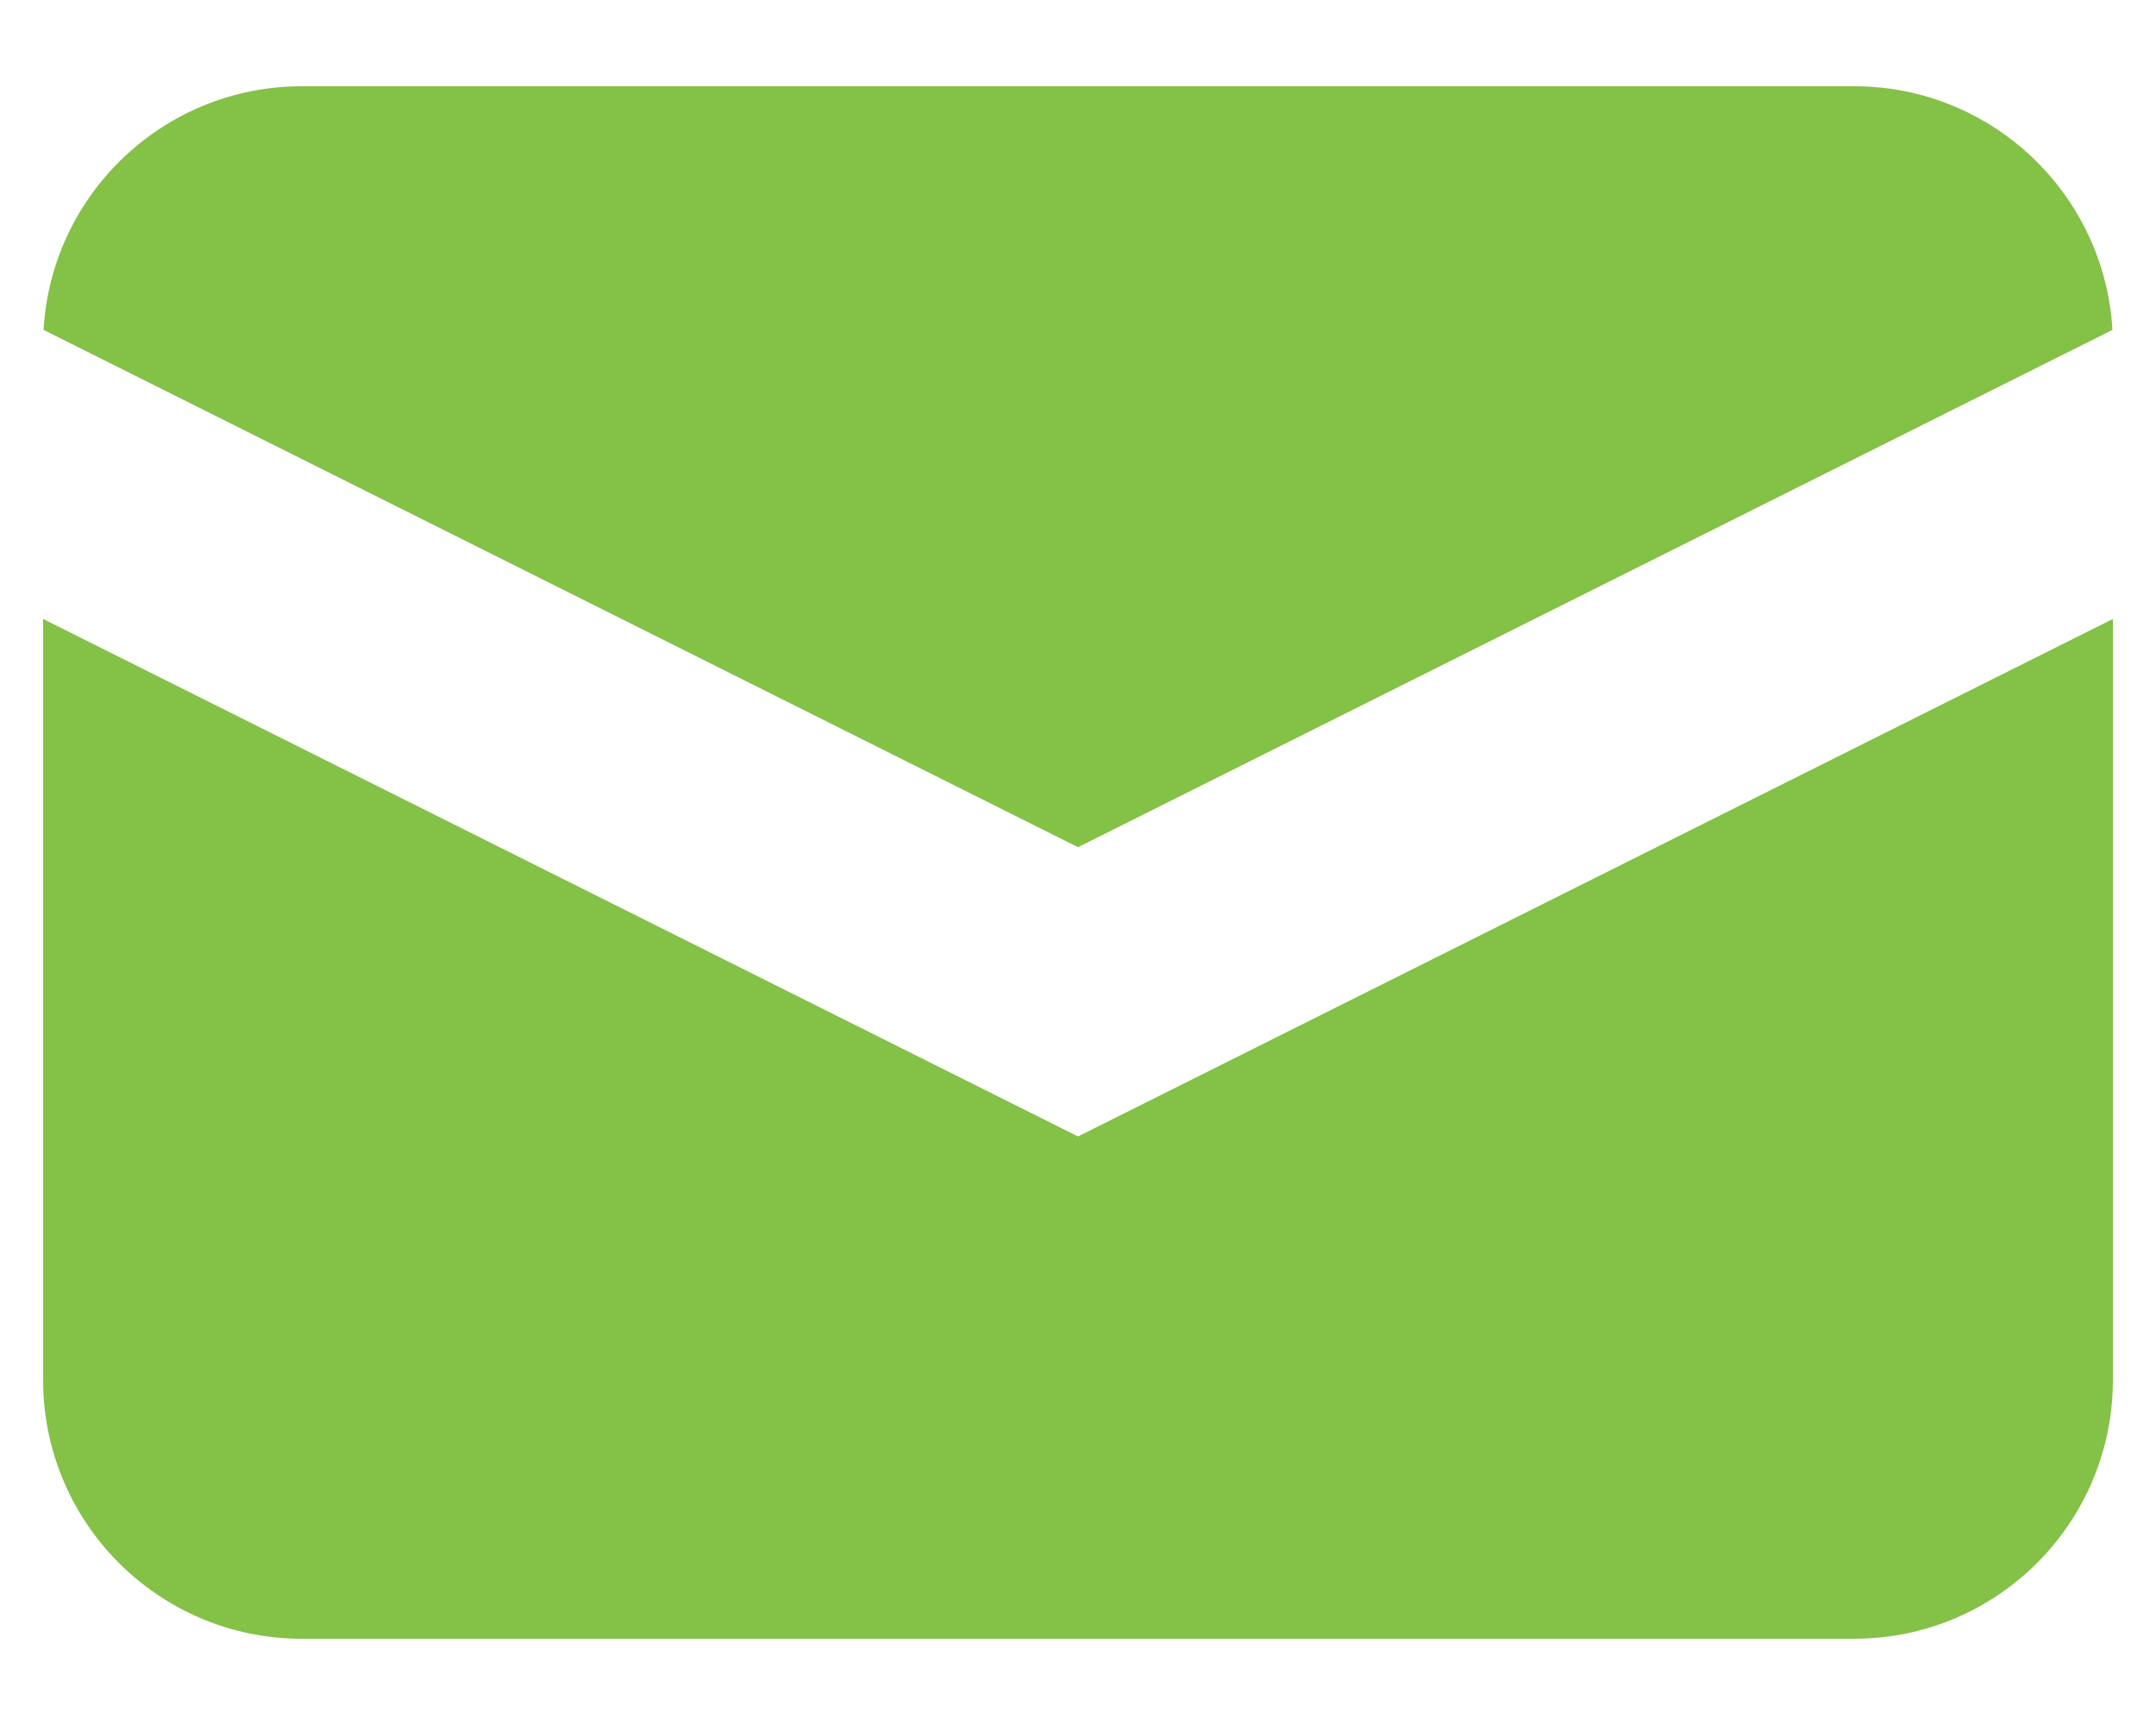
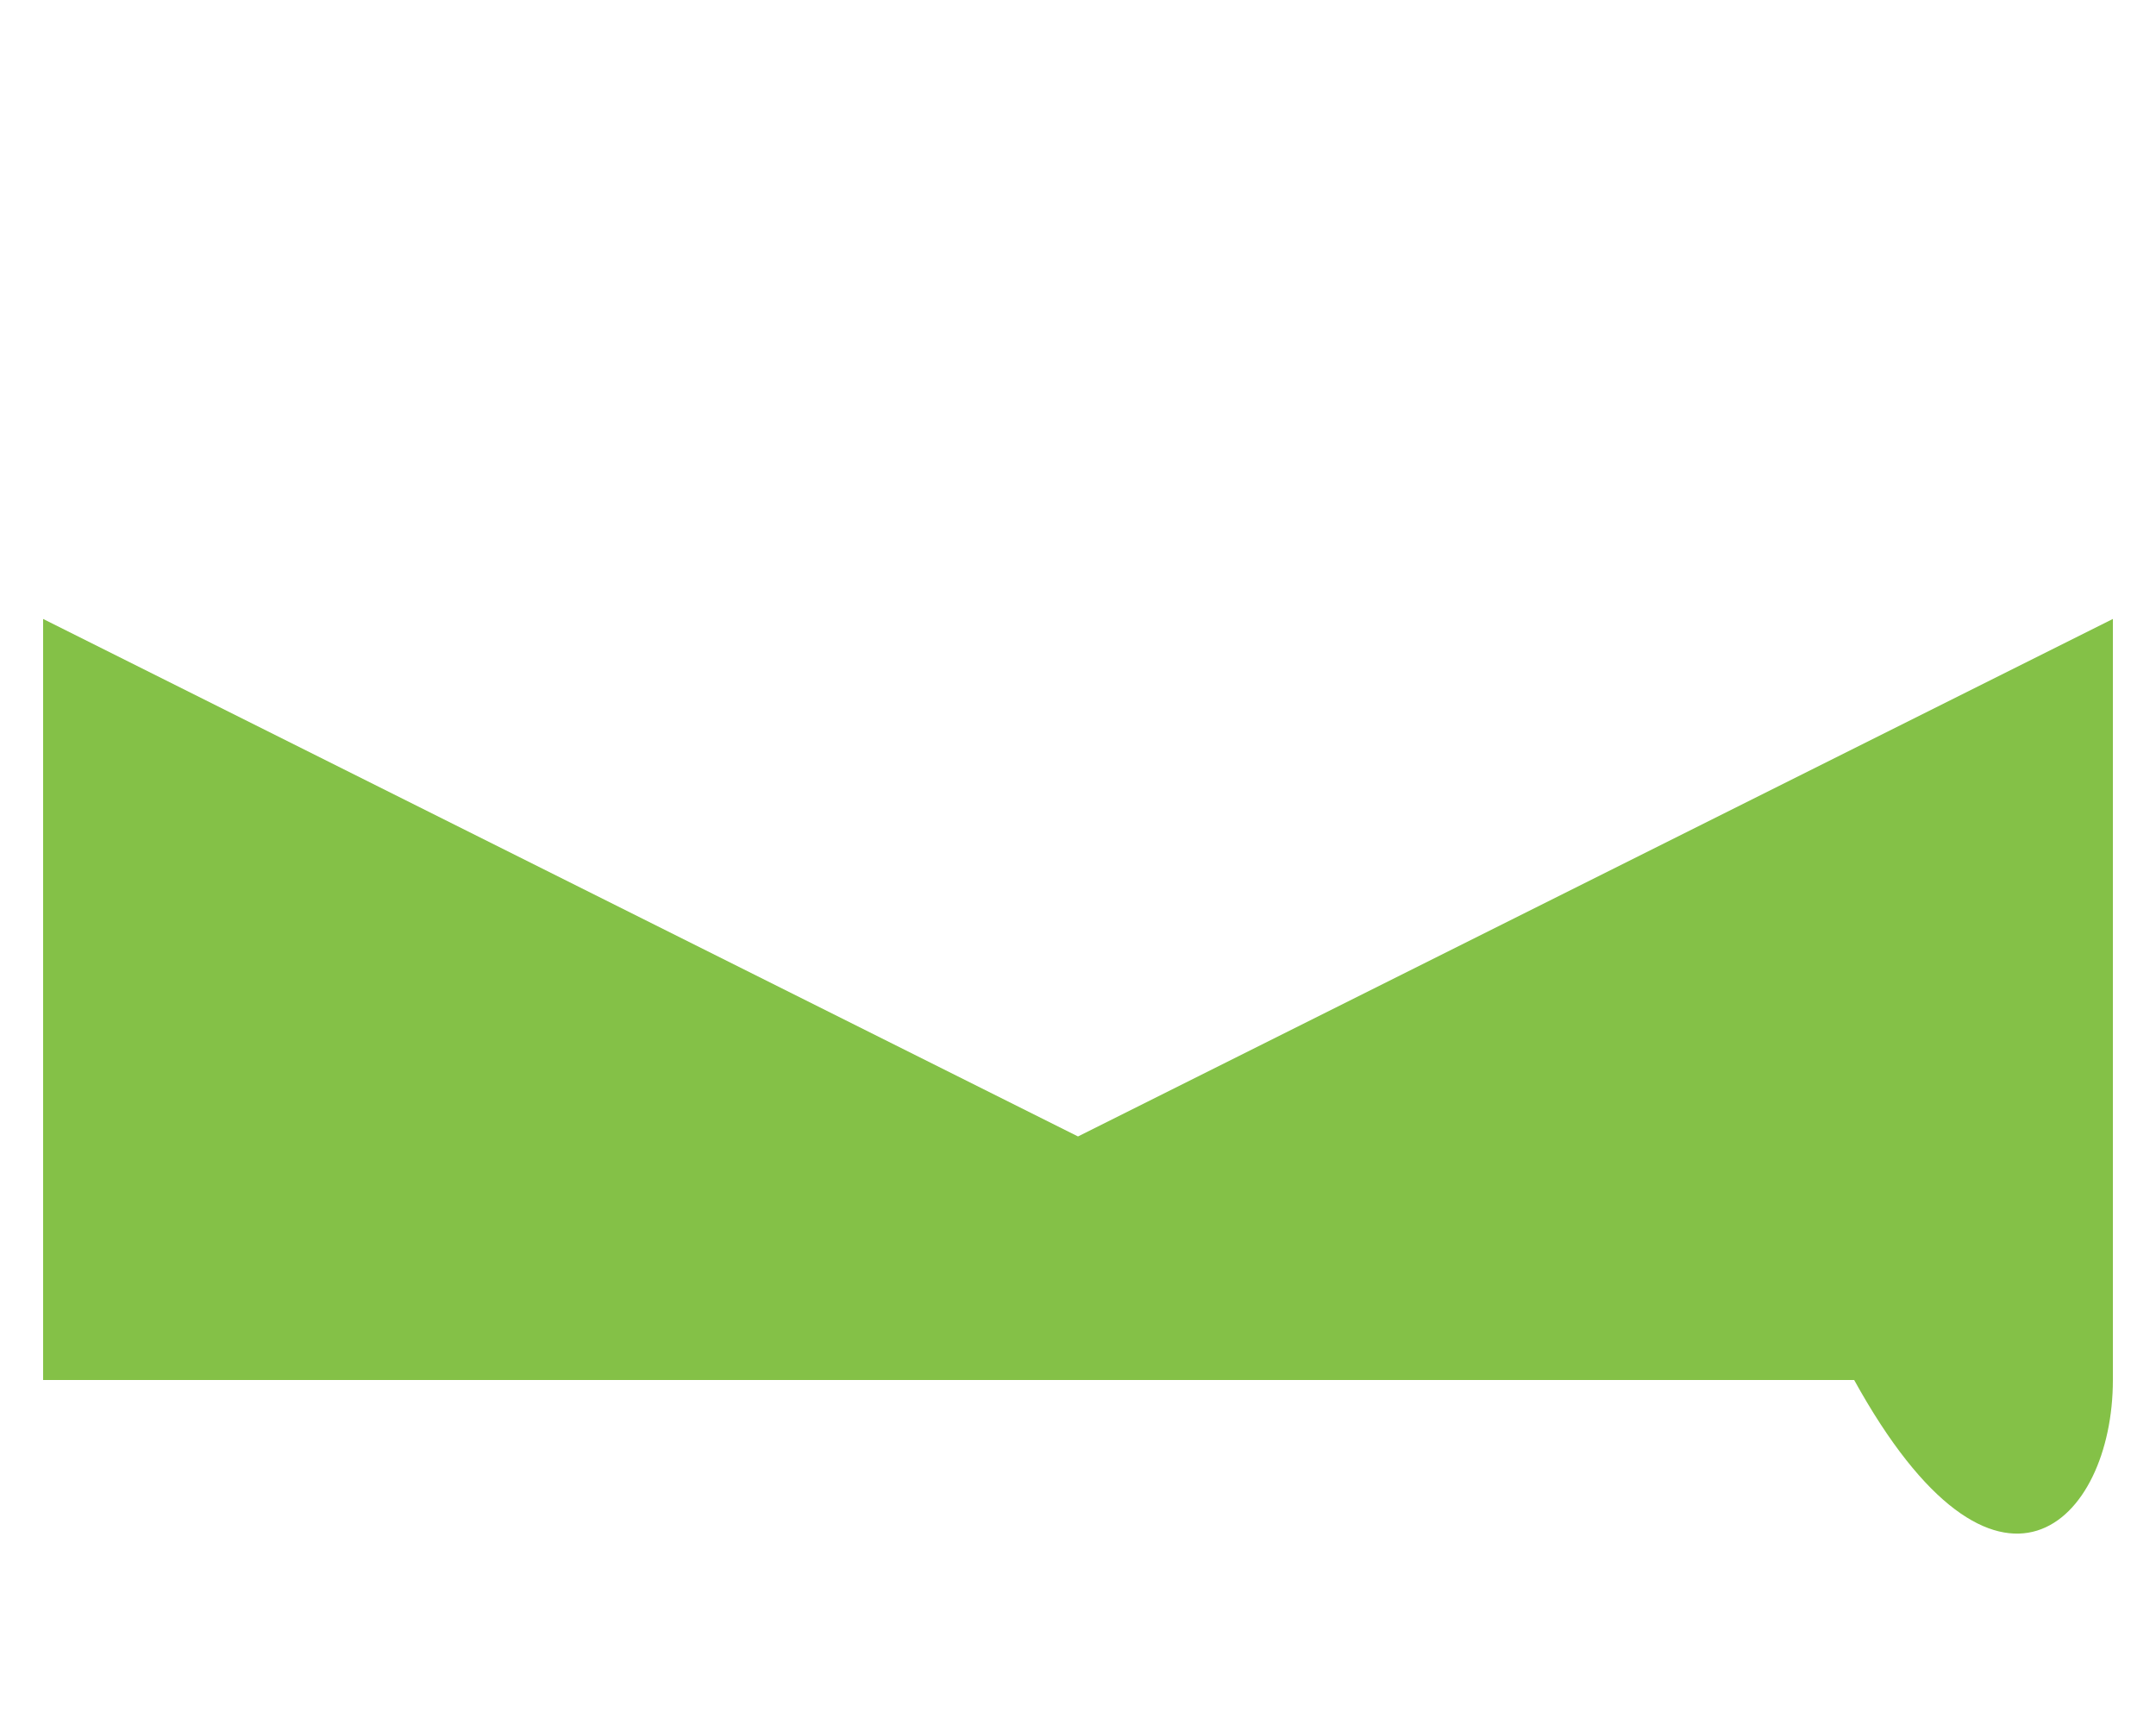
<svg xmlns="http://www.w3.org/2000/svg" width="20" height="16" viewBox="0 0 20 16" fill="none">
-   <path d="M0.404 3.06L10 7.858L19.596 3.06C19.523 1.8 18.479 0.8 17.2 0.8H2.8C1.521 0.8 0.476 1.8 0.404 3.06Z" fill="#84C147" />
-   <path d="M19.6 5.741L10 10.541L0.4 5.741V12.8C0.4 14.125 1.474 15.2 2.8 15.2H17.2C18.525 15.2 19.6 14.125 19.6 12.8V5.741Z" fill="#84C147" />
+   <path d="M19.6 5.741L10 10.541L0.4 5.741V12.8H17.2C18.525 15.2 19.6 14.125 19.6 12.8V5.741Z" fill="#84C147" />
</svg>